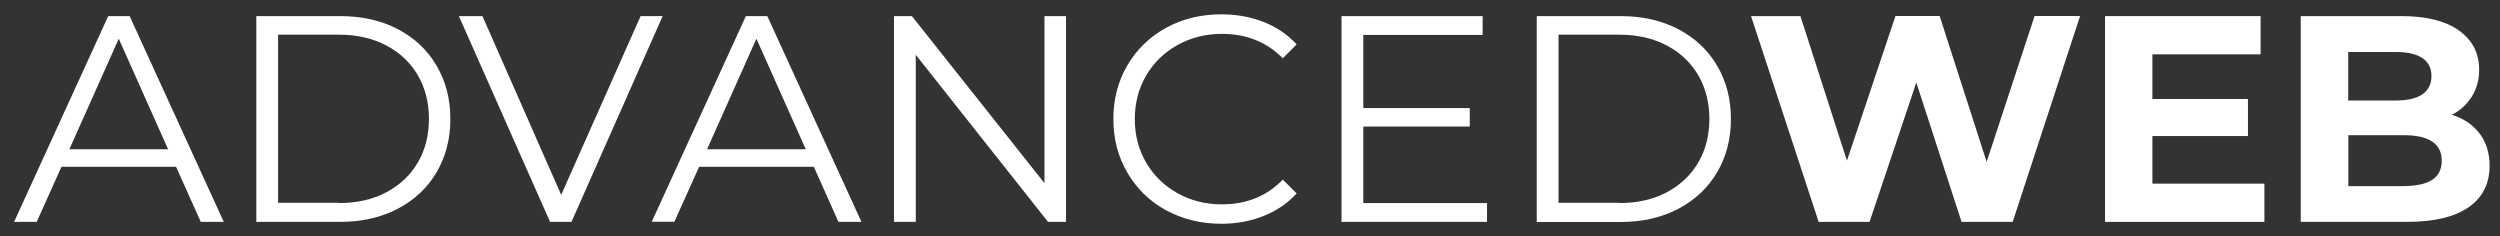
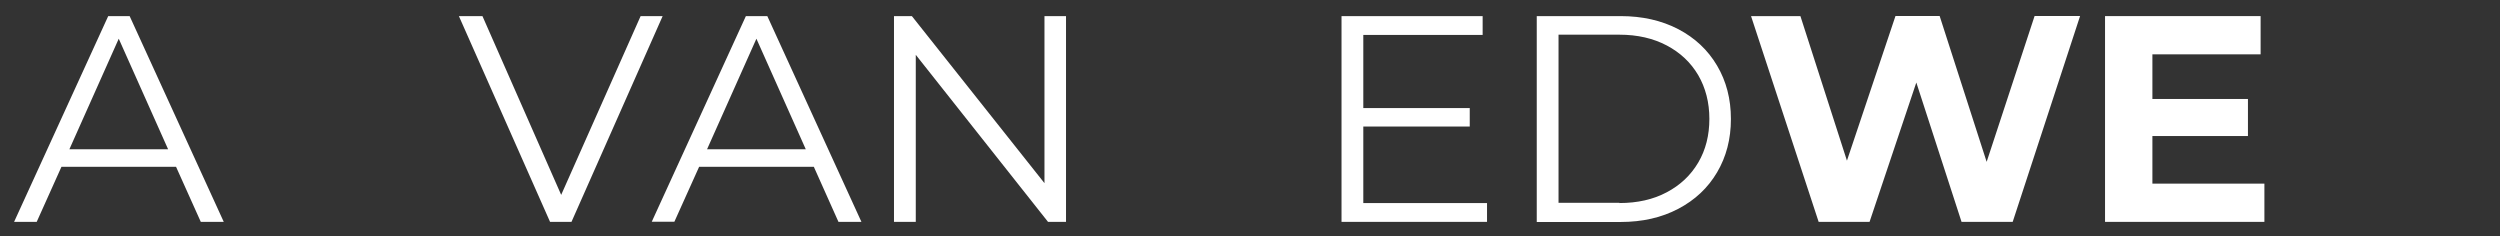
<svg xmlns="http://www.w3.org/2000/svg" version="1.1" id="Ebene_1" x="0px" y="0px" viewBox="0 0 211.16 19.94" style="enable-background:new 0 0 211.16 19.94;" xml:space="preserve">
  <rect x="0" y="0" width="211.16" height="19.94" fill="#333333" stroke="none" />
  <style type="text/css">
	.st0{fill:#FFFFFF;}
</style>
  <g>
    <path class="st0" d="M14.87,14.09H5.19L3.1,18.74H1.19L9.14,1.36h1.81l7.95,17.38h-1.94L14.87,14.09z M14.2,12.61l-4.17-9.34   l-4.17,9.34H14.2z" />
-     <path class="st0" d="M21.65,1.36h7.08c1.84,0,3.46,0.37,4.87,1.1C35,3.2,36.1,4.22,36.87,5.54c0.78,1.32,1.17,2.82,1.17,4.51   c0,1.69-0.39,3.19-1.17,4.51C36.1,15.87,35,16.9,33.6,17.63c-1.41,0.74-3.03,1.11-4.87,1.11h-7.08V1.36z M28.63,17.15   c1.52,0,2.86-0.3,4-0.91c1.14-0.6,2.03-1.44,2.66-2.51c0.63-1.07,0.94-2.3,0.94-3.69c0-1.39-0.32-2.62-0.94-3.69   c-0.63-1.07-1.51-1.9-2.66-2.51c-1.14-0.6-2.47-0.91-4-0.91h-5.14v14.2H28.63z" />
    <path class="st0" d="M55.97,1.36l-7.7,17.38h-1.81l-7.7-17.38h1.99l6.65,15.1l6.71-15.1H55.97z" />
    <path class="st0" d="M68.74,14.09h-9.69l-2.09,4.64h-1.91L63,1.36h1.81l7.95,17.38h-1.94L68.74,14.09z M68.06,12.61l-4.17-9.34   l-4.17,9.34H68.06z" />
    <path class="st0" d="M90.04,1.36v17.38h-1.52L77.35,4.63v14.11h-1.84V1.36h1.51l11.2,14.11V1.36H90.04z" />
-     <path class="st0" d="M98.47,17.75c-1.38-0.76-2.47-1.82-3.25-3.17c-0.79-1.35-1.18-2.86-1.18-4.53c0-1.67,0.39-3.18,1.18-4.53   c0.79-1.35,1.88-2.4,3.27-3.17c1.39-0.76,2.95-1.14,4.67-1.14c1.29,0,2.48,0.22,3.58,0.65c1.09,0.43,2.02,1.06,2.78,1.89   l-1.17,1.17c-1.36-1.37-3.07-2.06-5.14-2.06c-1.37,0-2.62,0.32-3.75,0.94c-1.13,0.63-2.01,1.49-2.65,2.58   c-0.64,1.09-0.96,2.32-0.96,3.68c0,1.36,0.32,2.58,0.96,3.68c0.64,1.09,1.52,1.95,2.65,2.58c1.13,0.63,2.37,0.94,3.75,0.94   c2.09,0,3.8-0.7,5.14-2.09l1.17,1.17c-0.76,0.83-1.69,1.46-2.79,1.9c-1.1,0.44-2.3,0.66-3.59,0.66   C101.41,18.89,99.86,18.51,98.47,17.75z" />
    <path class="st0" d="M125.6,17.15v1.59h-12.29V1.36h11.92v1.59h-10.08v6.18h8.99v1.56h-8.99v6.46H125.6z" />
    <path class="st0" d="M129.8,1.36h7.08c1.84,0,3.46,0.37,4.87,1.1c1.41,0.74,2.5,1.76,3.28,3.08c0.78,1.32,1.17,2.82,1.17,4.51   c0,1.69-0.39,3.19-1.17,4.51c-0.78,1.32-1.87,2.34-3.28,3.08c-1.41,0.74-3.03,1.11-4.87,1.11h-7.08V1.36z M136.78,17.15   c1.52,0,2.86-0.3,4-0.91c1.14-0.6,2.03-1.44,2.66-2.51c0.63-1.07,0.94-2.3,0.94-3.69c0-1.39-0.32-2.62-0.94-3.69   c-0.63-1.07-1.51-1.9-2.66-2.51c-1.14-0.6-2.47-0.91-4-0.91h-5.14v14.2H136.78z" />
    <path class="st0" d="M175.69,1.36L170,18.74h-4.32l-3.82-11.77l-3.95,11.77h-4.3L147.9,1.36h4.17L156,13.57l4.1-12.22h3.73   l3.97,12.32l4.05-12.32H175.69z" />
    <path class="st0" d="M191.26,15.51v3.23H177.8V1.36h13.14v3.23h-9.14v3.77h8.07v3.13h-8.07v4.02H191.26z" />
-     <path class="st0" d="M209.44,11.28c0.56,0.74,0.84,1.64,0.84,2.72c0,1.52-0.59,2.69-1.78,3.51s-2.91,1.23-5.18,1.23h-8.99V1.36   h8.49c2.12,0,3.75,0.41,4.88,1.22c1.13,0.81,1.7,1.91,1.7,3.3c0,0.84-0.2,1.6-0.61,2.26c-0.41,0.66-0.97,1.18-1.7,1.56   C208.1,10.01,208.88,10.54,209.44,11.28z M198.34,4.39v4.1h4c0.99,0,1.75-0.17,2.26-0.52c0.51-0.35,0.77-0.86,0.77-1.54   c0-0.68-0.26-1.19-0.77-1.53c-0.51-0.34-1.27-0.51-2.26-0.51H198.34z M205.43,15.19c0.54-0.35,0.81-0.89,0.81-1.61   c0-1.44-1.07-2.16-3.2-2.16h-4.69v4.3h4.69C204.09,15.71,204.89,15.54,205.43,15.19z" />
  </g>
</svg>